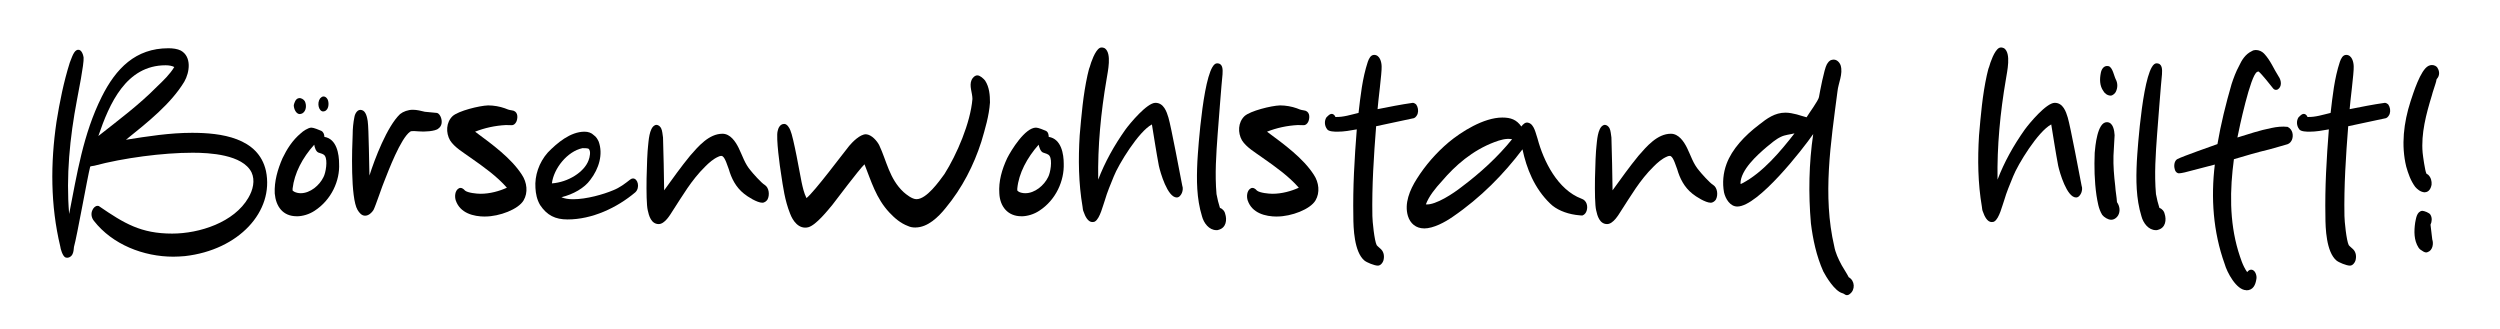
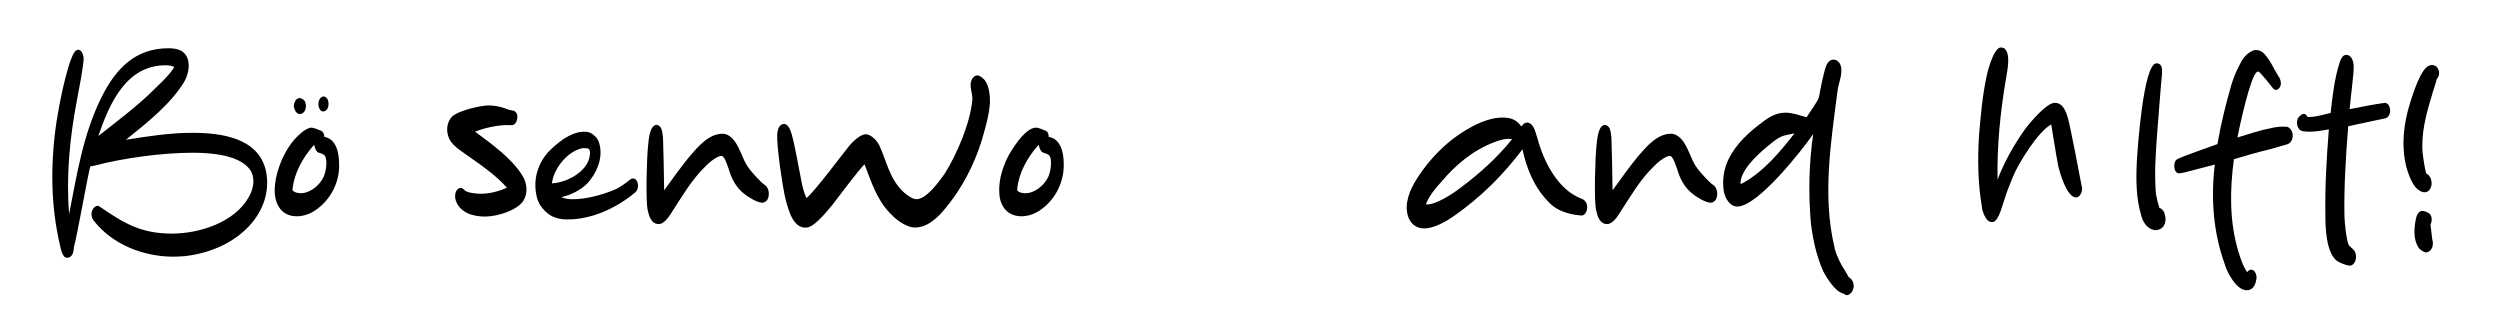
<svg xmlns="http://www.w3.org/2000/svg" id="Ebene_1" version="1.1" viewBox="0 0 486 64">
  <defs>
    <style>
      .st0 {
        fill: none;
      }
    </style>
  </defs>
  <rect class="st0" x="7.67" y="11.58" width="623.33" height="52.77" />
  <path d="M12.66,50.01c-.5-.28-.9-1.63-.95-2.13-1.91-7.97-1.91-16.16-.73-24.19.62-3.87,1.4-7.75,2.58-11.5.22-.5.67-2.08,1.29-2.41.84-.45,1.29.62,1.4,1.4.11,1.24-1.07,7.02-1.29,8.25-1.4,7.35-2.13,14.82-1.52,22.17,1.52-7.69,2.69-15.49,6.34-22.79,2.75-5.5,6.57-9.43,12.96-9.43.84,0,1.74.11,2.41.45,2.13,1.18,1.74,4.21.67,6.06-2.58,4.26-7.01,7.8-11.34,11.28,4.21-.67,8.53-1.35,12.85-1.35,5.56,0,12.91.9,14.37,7.41,1.63,7.86-5.28,15.38-15.77,16.56-.73.06-1.51.11-2.24.11-5.78,0-11.84-2.36-15.43-6.96-.51-.62-.62-1.46-.28-2.13.17-.39.56-.79.95-.79.17,0,.28,0,.39.11,4.83,3.31,8.08,5.28,14.14,5.28,5.33,0,12.07-2.19,14.82-6.96.9-1.52,1.35-3.37.62-4.94-1.74-3.48-8.19-3.82-11.45-3.82-5.78,0-13.47,1.01-19.14,2.53-.22.06-.79.06-.79.22-.5,1.91-2.58,13.64-3.14,15.55-.06.45-.06.95-.28,1.4-.22.5-.84.9-1.46.62ZM19.12,26.44c3.93-3.09,7.97-6.12,11.34-9.54,1.29-1.23,2.58-2.47,3.42-3.87-.39-.22-1.01-.34-1.68-.34-7.69,0-10.94,7.46-13.08,13.75Z" />
  <path d="M57.67,42.04c-2.69,0-4.04-1.91-4.26-4.43-.11-2.36.56-4.66,1.51-6.85.84-1.74,1.91-3.48,3.59-4.88.34-.34,1.4-1.07,2.02-1.07.45,0,1.52.45,1.91.62.45.22.62.73.62,1.18,2.41.39,2.86,3.37,2.86,5.22.17,3.25-1.46,7.01-4.77,9.15-1.01.67-2.3,1.07-3.48,1.07ZM58.46,37.56c1.85,0,3.65-1.52,4.43-3.14.45-.84.84-3.25.28-4.1-.22-.39-.79-.5-1.29-.67-.5-.22-.73-1.07-.79-1.52-2.3,2.53-3.87,5.56-4.21,8.53v.34c0,.11.22.17.34.28.34.17.79.28,1.24.28ZM58.29,22.18c-.73,0-1.18-1.01-1.18-1.74.11-.45.34-1.24.95-1.35.45-.11.95.22,1.18.56.39.73.34,1.96-.5,2.41-.17.06-.34.11-.45.11ZM62.84,21.67c-.84,0-1.29-1.57-.62-2.53.17-.17.39-.39.67-.39.39,0,.62.28.79.56.28.56.28,1.68-.28,2.13-.17.17-.39.22-.56.22Z" />
-   <path d="M70.97,41.93c-.67,0-1.12-.56-1.46-1.12-1.4-2.36-1.07-12.07-.95-14.65,0-1.12.11-2.3.34-3.42.11-.67.62-1.57,1.4-1.35.84.17,1.07,1.46,1.18,2.13.22,1.4.28,9.2.34,10.61,1.01-3.2,3.42-9.54,5.95-11.95.62-.5,1.57-.84,2.47-.84.84,0,1.63.22,2.36.39.79.11,1.52.11,2.3.22.45.06.73.62.84.95.22.67.22,1.57-.51,2.08-.56.56-2.86.67-3.82.56-.39,0-1.4-.17-1.68.06-1.85,1.29-4.26,7.69-4.99,9.54-.34.73-1.74,4.94-2.13,5.67-.34.56-.95,1.12-1.63,1.12Z" />
  <path d="M94.32,42.1c-2.3,0-4.88-.67-5.72-3.14-.22-.67-.22-1.91.62-2.36.45-.22.9.11,1.18.45.56.45,2.3.62,3.03.62,1.8,0,3.65-.51,5.11-1.18-1.91-2.19-4.49-4.04-7.07-5.84-1.4-1.01-3.14-2.02-3.98-3.37-.84-1.46-.79-3.48.5-4.71,1.12-1.01,5.16-2.02,6.9-2.08,1.12,0,2.3.22,3.25.56.39.17.84.34,1.29.39,1.23.11,1.29,1.23,1.01,2.08-.11.28-.34.67-.73.79-.22.06-1.12,0-1.35,0-2.13.11-4.15.56-6,1.29,3.42,2.53,7.02,5.16,9.09,8.36,1.01,1.51,1.23,3.48.34,4.99-1.01,1.74-4.71,3.14-7.46,3.14Z" />
  <path d="M110.32,42.66c-2.36,0-3.98-.79-5.33-2.81-.62-1.07-.84-2.19-.9-3.31-.17-2.36.67-4.94,2.41-6.9,1.8-1.85,4.38-4.04,7.13-4.04.73,0,1.35.22,1.8.67.5.34.73.79.95,1.24.9,2.47.06,5.28-1.63,7.46-1.12,1.57-3.31,2.81-5.61,3.37.62.28,1.4.39,2.3.39,2.58,0,5.89-.95,7.75-1.74,1.29-.5,2.3-1.29,3.31-2.08.22-.17.39-.22.56-.22.95,0,1.4,1.8.45,2.69-3.59,3.03-8.42,5.28-13.19,5.28ZM107.29,35.65c3.14-.22,6.29-2.19,7.13-4.49.22-.56.51-1.8,0-2.25-.28-.11-.84-.11-1.18-.11-2.97.62-5.61,3.98-5.95,6.85Z" />
  <path d="M128.05,43.56c-1.46,0-1.91-1.63-2.13-2.69-.45-1.85-.17-10.55.06-12.46.11-.95.22-3.48,1.29-4.04.45-.28,1.01.11,1.23.51.28.56.28,1.23.39,1.85.06,1.29.22,8.98.22,10.27,1.63-2.25,3.26-4.55,5.05-6.73,1.57-1.8,3.65-4.27,6.29-4.27,1.52,0,2.53,1.52,3.14,2.75.73,1.46,1.18,3.09,2.36,4.43.34.45,2.08,2.41,2.69,2.75.9.56,1.01,2.02.56,2.86-.17.28-.56.62-1.01.62-1.01,0-2.86-1.18-3.54-1.74-1.63-1.29-2.47-3.03-2.97-4.77-.22-.5-.67-2.19-1.23-2.53-.11-.11-.5-.06-.73.06-1.07.45-1.91,1.23-2.64,1.96-2.69,2.64-4.43,5.72-6.34,8.64-.5.79-1.52,2.53-2.69,2.53Z" />
  <path d="M178,44.23c-.5,0-1.01-.06-1.46-.28-1.51-.56-2.64-1.57-3.65-2.64-2.58-2.75-3.54-6.12-4.83-9.37-1.07,1.01-5.39,6.79-6.23,7.86-.84,1.01-3.2,3.99-4.71,4.38-1.85.45-3.03-1.29-3.54-2.69-1.01-2.53-1.35-5.11-1.74-7.69-.22-1.29-1.01-7.01-.67-8.31.11-.56.45-1.4,1.29-1.4.56,0,1.01.79,1.18,1.23.62,1.35,1.91,8.7,2.19,10.1.22,1.01.45,2.08.95,3.09,1.57-1.24,7.07-8.64,8.31-10.16.62-.73,2.08-2.25,3.25-2.25,1.12.06,2.19,1.35,2.58,2.13,1.46,3.09,1.96,6.51,4.71,9.09.56.5,1.68,1.4,2.53,1.4,1.96,0,4.38-3.42,5.44-4.88,2.41-3.82,5.05-9.93,5.44-14.59,0-1.23-.67-2.53-.17-3.7.17-.39.62-.9,1.12-.9.56,0,1.23.67,1.51,1.01.84,1.29.95,2.86.95,4.26-.17,2.58-.95,5.16-1.68,7.63-1.46,4.55-3.7,8.98-6.96,12.91-1.4,1.74-3.48,3.76-5.84,3.76Z" />
  <path d="M198.54,42.04c-2.64,0-4.15-1.91-4.27-4.43-.17-2.36.5-4.66,1.52-6.85.79-1.57,3.48-5.95,5.61-5.95.45,0,1.51.45,1.91.62.45.22.56.73.56,1.18,2.47.39,2.92,3.37,2.92,5.22.11,3.25-1.46,7.01-4.77,9.15-1.01.67-2.3,1.07-3.48,1.07ZM199.33,37.56c1.85,0,3.65-1.52,4.43-3.14.45-.84.84-3.25.28-4.1-.22-.39-.84-.5-1.29-.67-.5-.22-.73-1.07-.84-1.52-2.25,2.53-3.87,5.56-4.15,8.53v.34c0,.11.22.17.28.28.34.17.79.28,1.29.28Z" />
-   <path d="M212.35,43.17c-.84,0-1.4-1.12-1.68-1.96-.17-.34-.17-.67-.22-1.01-.79-4.6-.84-9.26-.56-13.86.34-3.93.67-7.86,1.52-11.73.17-.56.22-1.12.45-1.63.22-.84,1.01-3.14,1.91-3.65.28-.17.67-.11,1.01.06,1.4,1.01.56,4.55.34,6-1.12,6.51-1.74,13.02-1.63,19.53,1.29-3.37,3.09-6.62,5.28-9.71.9-1.24,4.21-5.22,5.84-5.22s2.19,1.74,2.53,2.86c.5,1.63,2.36,11.56,2.69,13.24.17.45.11.95-.06,1.4-.17.39-.5.9-1.01.9-1.8,0-3.2-4.88-3.48-6.17-.51-2.69-.9-5.33-1.35-8.03-2.58,1.35-6.51,7.8-7.41,10.1-.62,1.52-1.29,3.09-1.74,4.66-.34.9-.95,3.54-1.91,4.1-.17.11-.34.11-.5.11Z" />
-   <path d="M236.48,44.74c-1.46,0-2.47-1.4-2.81-2.69-1.07-3.48-1.07-7.07-.9-10.66.11-2.02,1.24-19.08,3.82-19.08,1.18,0,1.12,1.23,1.07,2.13-.17,1.46-.84,10.27-.95,11.67-.28,3.87-.56,7.75-.22,11.62.17.9.39,1.85.67,2.69.56.17.95.73,1.01,1.12.39,1.18.22,2.75-1.29,3.14-.11.06-.28.06-.39.06Z" />
-   <path d="M248.27,42.1c-2.3,0-4.88-.67-5.72-3.14-.22-.67-.22-1.91.62-2.36.45-.22.9.11,1.18.45.56.45,2.3.62,3.03.62,1.8,0,3.65-.51,5.11-1.18-1.91-2.19-4.49-4.04-7.07-5.84-1.4-1.01-3.14-2.02-3.98-3.37-.84-1.46-.79-3.48.5-4.71,1.12-1.01,5.16-2.02,6.9-2.08,1.12,0,2.3.22,3.25.56.39.17.84.34,1.29.39,1.23.11,1.29,1.23,1.01,2.08-.11.28-.34.67-.73.79-.22.06-1.12,0-1.35,0-2.13.11-4.15.56-6,1.29,3.42,2.53,7.02,5.16,9.09,8.36,1.01,1.51,1.23,3.48.34,4.99-1.01,1.74-4.71,3.14-7.46,3.14Z" />
-   <path d="M267.86,51.64c-.67,0-2.19-.62-2.64-1.01-1.96-1.68-2.13-6.23-2.13-8.59-.11-5.61.22-11.22.67-16.89-1.23.22-2.47.45-3.76.45-.5,0-1.74,0-2.02-.5-.51-.67-.56-1.63-.11-2.3.17-.17.56-.56.79-.62.45-.17.84.22.95.56,1.52.06,3.03-.45,4.49-.79.39-3.31.73-6.68,1.8-9.93.22-.62.56-1.35,1.23-1.35,1.12,0,1.46,1.4,1.46,2.3.06,1.12-.73,7.13-.79,8.25,2.3-.45,4.49-.9,6.85-1.23.22,0,.5.17.67.34.34.5.45,1.18.28,1.74-.06.28-.39.79-.73.9-2.47.5-4.88,1.07-7.35,1.57-.45,5.78-.84,11.62-.73,17.45,0,.95.39,4.83.84,5.67.11.17.73.67.84.79.62.62.67,1.51.45,2.24-.11.34-.5.95-1.07.95Z" />
+   <path d="M248.27,42.1Z" />
  <path d="M276.84,44.4c-1.57,0-2.69-.95-3.14-2.41-.73-2.41.34-5.05,1.74-7.24,1.63-2.58,3.7-5,6.23-7.13,2.36-1.96,6.73-4.77,10.38-4.77,1.63,0,2.75.39,3.7,1.74.34-.45.79-.9,1.35-.73,1.18.28,1.46,2.19,1.8,3.09,1.18,4.43,3.93,9.93,8.53,11.67,1.07.34,1.29,1.51,1.01,2.36-.11.34-.34.73-.79.9-.22.06-1.12-.11-1.35-.11-1.96-.28-3.82-1.07-4.94-2.19-3.09-2.97-4.6-6.85-5.39-10.55-3.65,4.83-8.08,9.37-13.58,13.13-1.46,1.01-3.7,2.25-5.56,2.25ZM277.17,39.74c1.96.17,5.5-2.25,6.85-3.31,3.76-2.81,7.18-5.95,9.93-9.37-1.18-.22-2.36.17-3.42.56-4.32,1.63-7.63,4.55-10.21,7.58-1.29,1.4-2.53,2.92-3.14,4.55Z" />
  <path d="M312.42,43.56c-1.46,0-1.91-1.63-2.13-2.69-.45-1.85-.17-10.55.06-12.46.11-.95.22-3.48,1.29-4.04.45-.28,1.01.11,1.23.51.28.56.28,1.23.39,1.85.06,1.29.22,8.98.22,10.27,1.63-2.25,3.26-4.55,5.05-6.73,1.57-1.8,3.65-4.27,6.29-4.27,1.52,0,2.53,1.52,3.14,2.75.73,1.46,1.18,3.09,2.36,4.43.34.45,2.08,2.41,2.69,2.75.9.56,1.01,2.02.56,2.86-.17.28-.56.62-1.01.62-1.01,0-2.86-1.18-3.54-1.74-1.63-1.29-2.47-3.03-2.97-4.77-.22-.5-.67-2.19-1.23-2.53-.11-.11-.5-.06-.73.06-1.07.45-1.91,1.23-2.64,1.96-2.69,2.64-4.43,5.72-6.34,8.64-.5.79-1.52,2.53-2.69,2.53Z" />
  <path d="M358.89,57.37c-.28-.11-.5-.34-.79-.39-1.46-.45-3.09-3.14-3.65-4.21-1.35-3.03-2.02-6.23-2.41-9.37-.5-5.78-.39-11.62.45-17.34-2.02,2.92-10.72,14.09-14.76,14.09-1.4,0-2.3-1.51-2.58-2.75-.34-1.85-.17-3.76.5-5.56,1.07-2.86,3.48-5.44,6.29-7.58,1.57-1.24,3.09-2.36,5.16-2.36.73,0,1.52.17,2.19.34.22.06,1.63.5,1.91.56.39-.67,2.3-3.25,2.41-3.93.17-1.01,1.01-5.44,1.52-6.34.22-.34.45-.79,1.01-.9.84-.22,1.46.45,1.68,1.07.51,1.68-.45,3.42-.62,5.11-1.29,9.99-2.92,20.2-.62,30.08.22,1.23.79,2.47,1.46,3.7.45.79.95,1.51,1.35,2.3,1.23.67,1.29,2.47.22,3.25-.17.17-.45.28-.73.22ZM338.35,35.7c0,.11.28,0,.34-.06,3.98-2.08,7.46-6.23,10.16-9.71-.9.22-1.85.28-2.64.67-1.07.5-1.91,1.29-2.75,1.96-1.85,1.57-5.11,4.49-5.11,7.13Z" />
  <path d="M387.18,43.17c-.84,0-1.4-1.12-1.68-1.96-.17-.34-.17-.67-.22-1.01-.79-4.6-.84-9.26-.56-13.86.34-3.93.67-7.86,1.52-11.73.17-.56.22-1.12.45-1.63.22-.84,1.01-3.14,1.91-3.65.28-.17.67-.11,1.01.06,1.4,1.01.56,4.55.34,6-1.12,6.51-1.74,13.02-1.63,19.53,1.29-3.37,3.09-6.62,5.28-9.71.9-1.24,4.21-5.22,5.84-5.22s2.19,1.74,2.53,2.86c.5,1.63,2.36,11.56,2.69,13.24.17.45.11.95-.06,1.4-.17.39-.5.9-1.01.9-1.8,0-3.2-4.88-3.48-6.17-.51-2.69-.9-5.33-1.35-8.03-2.58,1.35-6.51,7.8-7.41,10.1-.62,1.52-1.29,3.09-1.74,4.66-.34.9-.95,3.54-1.91,4.1-.17.11-.34.11-.5.11Z" />
-   <path d="M410.41,42.72c-.62,0-1.4-.5-1.74-.95-.73-1.18-.9-2.53-1.12-3.82-.39-2.75-.45-5.5-.34-8.25.11-1.23.5-5.95,2.36-5.95,1.23,0,1.46,1.63,1.51,2.53,0,.51-.22,3.48-.22,3.99-.06,1.96.11,3.93.34,5.89.06,1.07.28,2.08.34,3.14.56.79.67,1.8.22,2.58-.22.39-.73.84-1.35.84ZM410.35,18.59c-.67,0-1.23-.45-1.46-.9-.73-1.01-.73-2.3-.5-3.48.11-.67.56-1.57,1.52-1.35.79.22,1.07,1.96,1.4,2.58.39.73.39,1.63,0,2.41-.11.28-.62.73-.95.73Z" />
  <path d="M419.11,44.74c-1.46,0-2.47-1.4-2.81-2.69-1.07-3.48-1.07-7.07-.9-10.66.11-2.02,1.24-19.08,3.82-19.08,1.18,0,1.12,1.23,1.07,2.13-.17,1.46-.84,10.27-.95,11.67-.28,3.87-.56,7.75-.22,11.62.17.9.39,1.85.67,2.69.56.17.95.73,1.01,1.12.39,1.18.22,2.75-1.29,3.14-.11.06-.28.06-.39.06Z" />
  <path d="M436.68,56.41c-1.91,0-3.76-3.48-4.21-5.11-2.24-6.23-2.69-12.85-1.91-19.31-1.96.5-3.87,1.01-5.84,1.52-.22.06-1.01.22-1.29.17-.39-.11-.62-.5-.67-.84-.17-.56-.11-1.57.51-1.91,1.07-.56,6.73-2.53,7.8-2.92.67-3.93,1.63-7.8,2.75-11.67.39-1.18.84-2.41,1.46-3.54.5-1.07,1.18-2.25,2.47-2.86.28-.17.5-.22.79-.22.62,0,1.18.28,1.57.67,1.29,1.35,1.91,3.03,2.86,4.49.56.79.67,2.02-.22,2.53-.39.17-.73,0-.95-.34-.39-.51-2.13-2.69-2.69-3.14-.11-.06-.22,0-.34.06-1.29.67-3.48,11-3.82,12.74,2.19-.67,4.32-1.4,6.62-1.85,1.01-.22,2.08-.34,3.14-.22,1.01.5,1.18,1.68.84,2.53-.17.34-.39.67-.84.84-.45.17-3.03.84-3.54,1.01-2.36.56-4.66,1.24-6.9,1.91-.79,5.89-.9,12.01.84,17.85.45,1.4.84,2.81,1.74,4.1.22-.34.67-.62,1.12-.39.56.28.79,1.24.67,1.74-.17,1.12-.62,2.19-1.96,2.19Z" />
  <path d="M456.83,51.64c-.67,0-2.19-.62-2.64-1.01-1.96-1.68-2.13-6.23-2.13-8.59-.11-5.61.22-11.22.67-16.89-1.23.22-2.47.45-3.76.45-.5,0-1.74,0-2.02-.5-.51-.67-.56-1.63-.11-2.3.17-.17.56-.56.79-.62.45-.17.84.22.95.56,1.52.06,3.03-.45,4.49-.79.39-3.31.73-6.68,1.8-9.93.22-.62.56-1.35,1.23-1.35,1.12,0,1.46,1.4,1.46,2.3.06,1.12-.73,7.13-.79,8.25,2.3-.45,4.49-.9,6.85-1.23.22,0,.5.17.67.34.34.5.45,1.18.28,1.74-.06.28-.39.79-.73.9-2.47.5-4.88,1.07-7.35,1.57-.45,5.78-.84,11.62-.73,17.45,0,.95.39,4.83.84,5.67.11.17.73.67.84.79.62.62.67,1.51.45,2.24-.11.34-.5.95-1.07.95Z" />
  <path d="M471.36,37.39c-.84-.06-1.46-.62-1.85-1.07-.9-1.23-1.35-2.58-1.74-3.93-1.01-4.15-.5-8.53.84-12.68.51-1.52,1.91-6.12,3.48-6.9.22-.11.45-.17.67-.17.45,0,.95.22,1.12.62.39.62.39,1.46-.11,2.02-.11.11-.17.34-.17.5-.06.34-.79,2.41-.84,2.75-1.12,3.65-2.13,7.46-1.8,11.17.06.62.45,3.48.73,4.04,0,.06.39.22.39.28.51.5.67,1.23.62,1.85-.11.73-.51,1.51-1.35,1.51ZM471.19,48.95c-.39-.22-.79-.45-1.01-.79-.95-1.46-.9-3.25-.67-4.88.17-.79.28-2.13,1.35-2.3.39,0,1.46.39,1.63.79.34.56.28,1.35,0,1.91.06.39.28,2.47.34,2.86.28.79.11,2.13-.9,2.47-.22.11-.5.06-.73-.06Z" />
</svg>